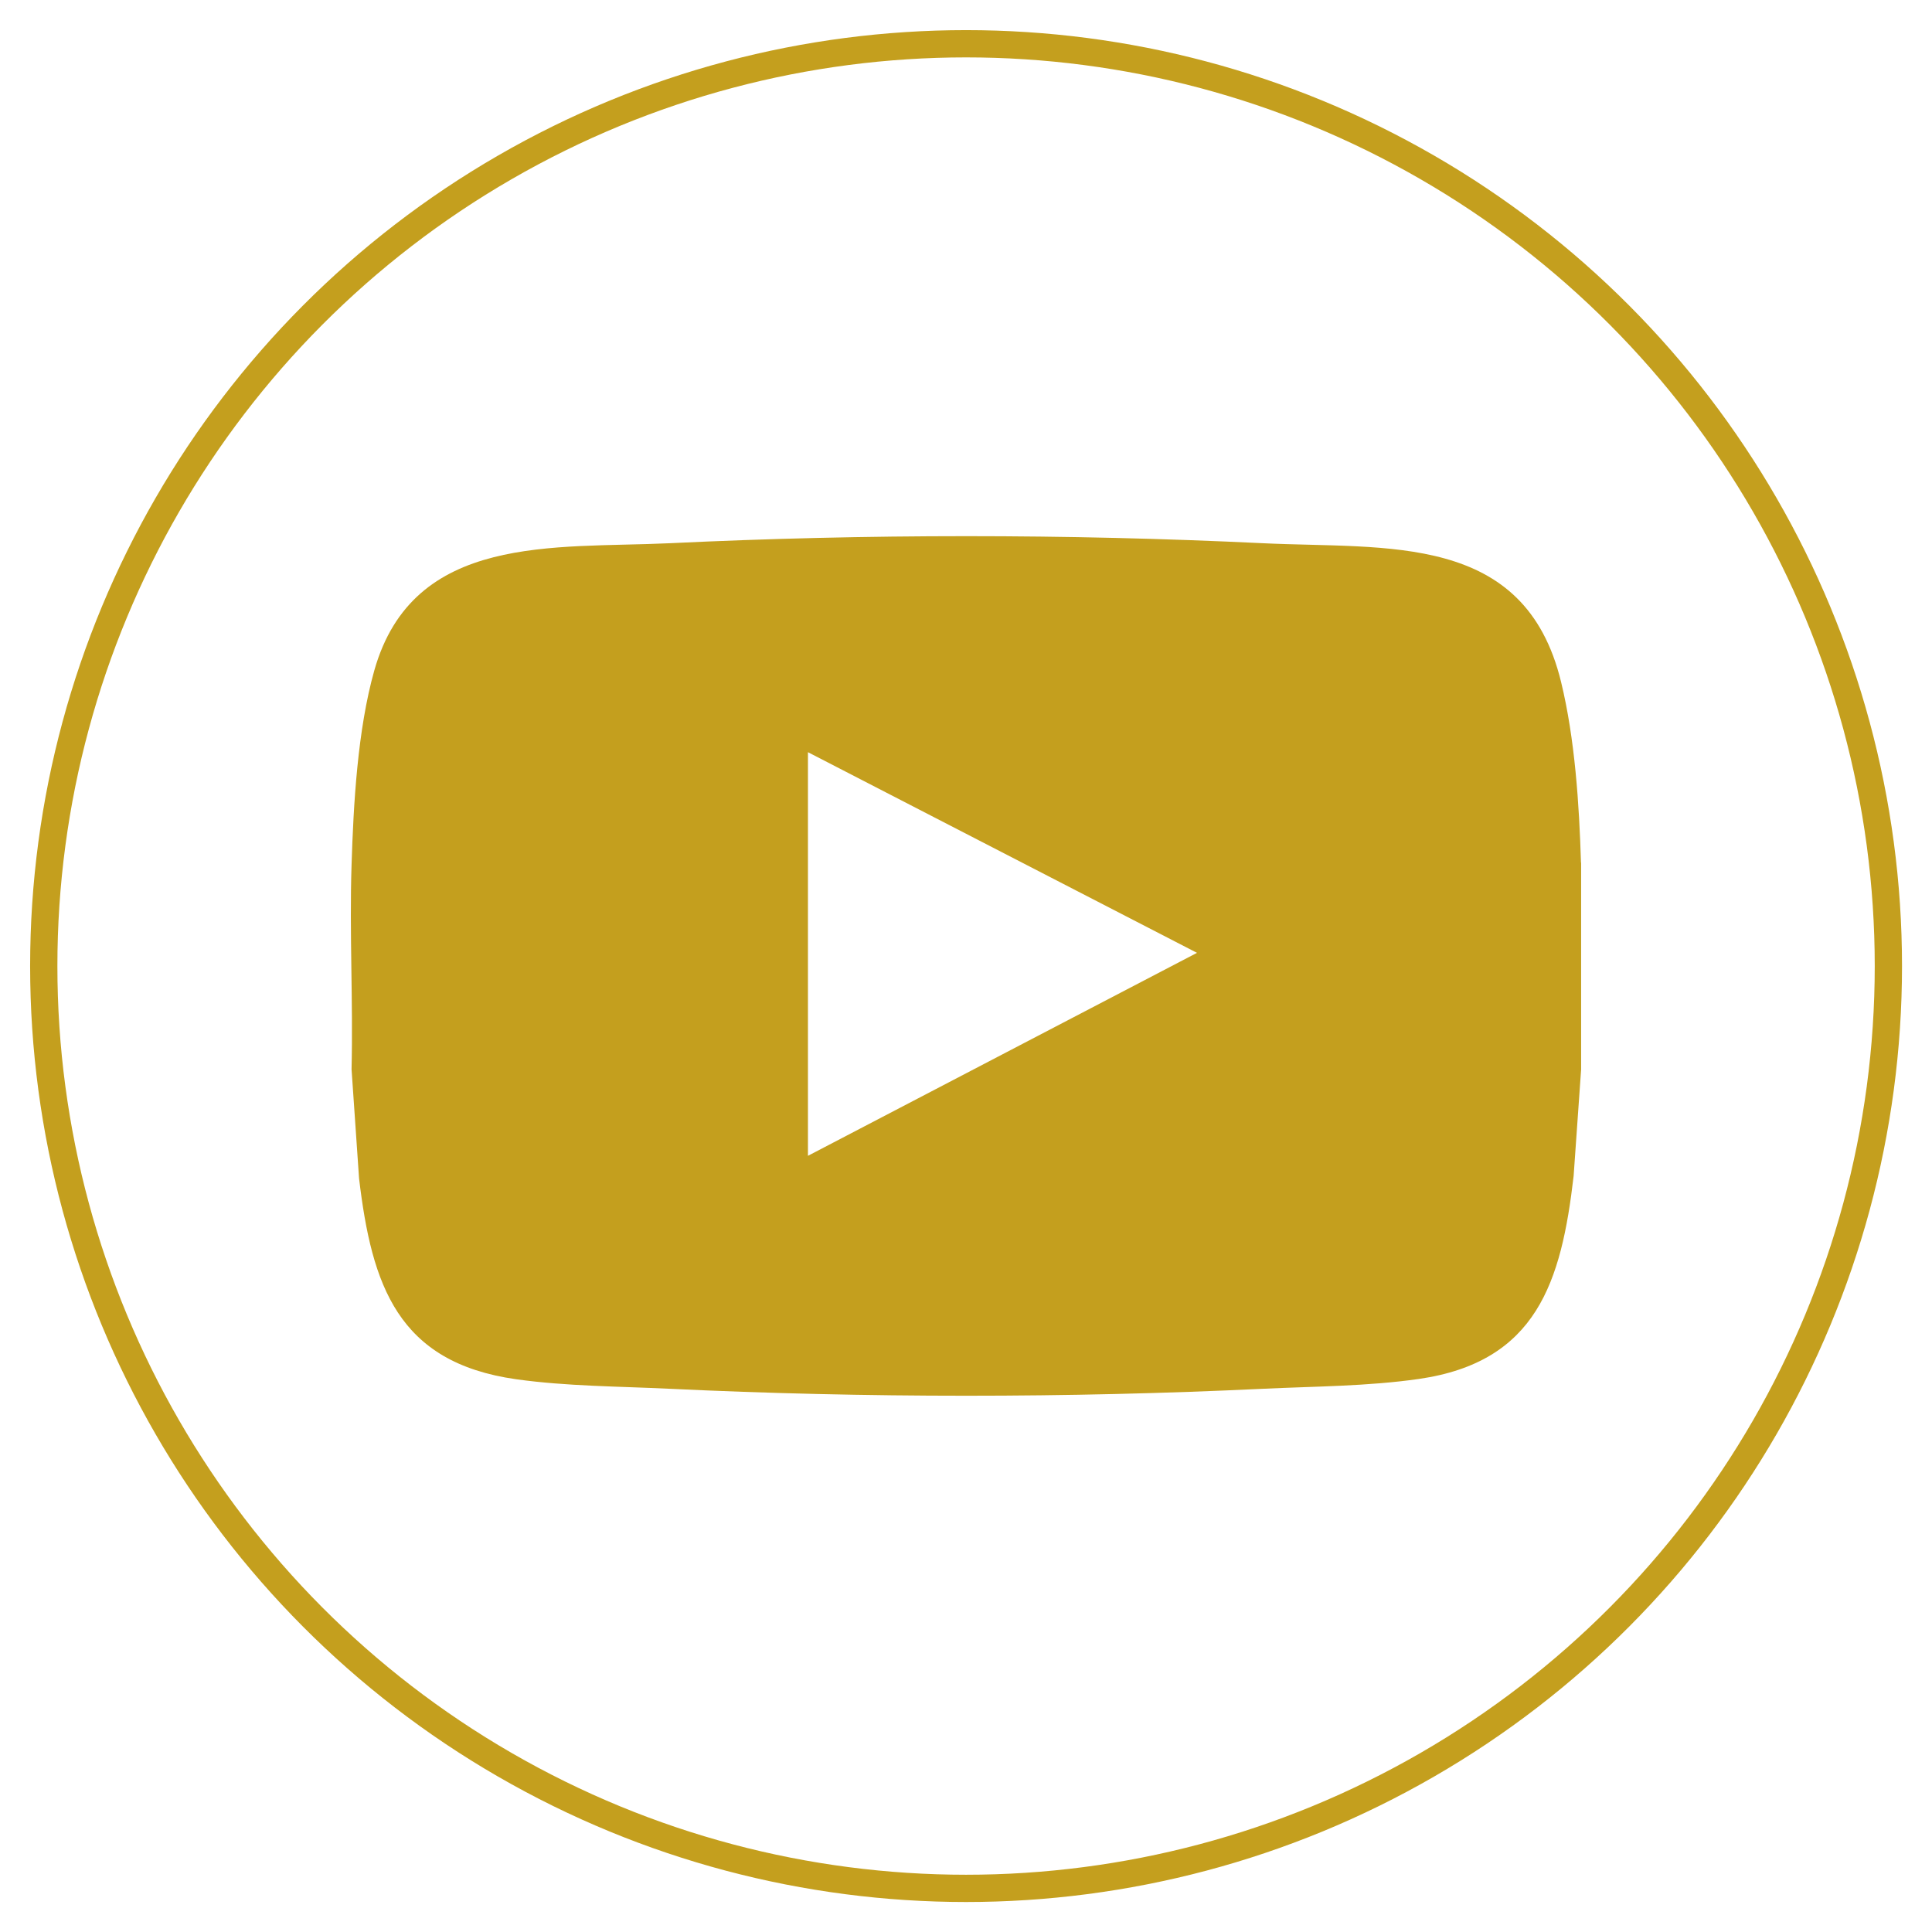
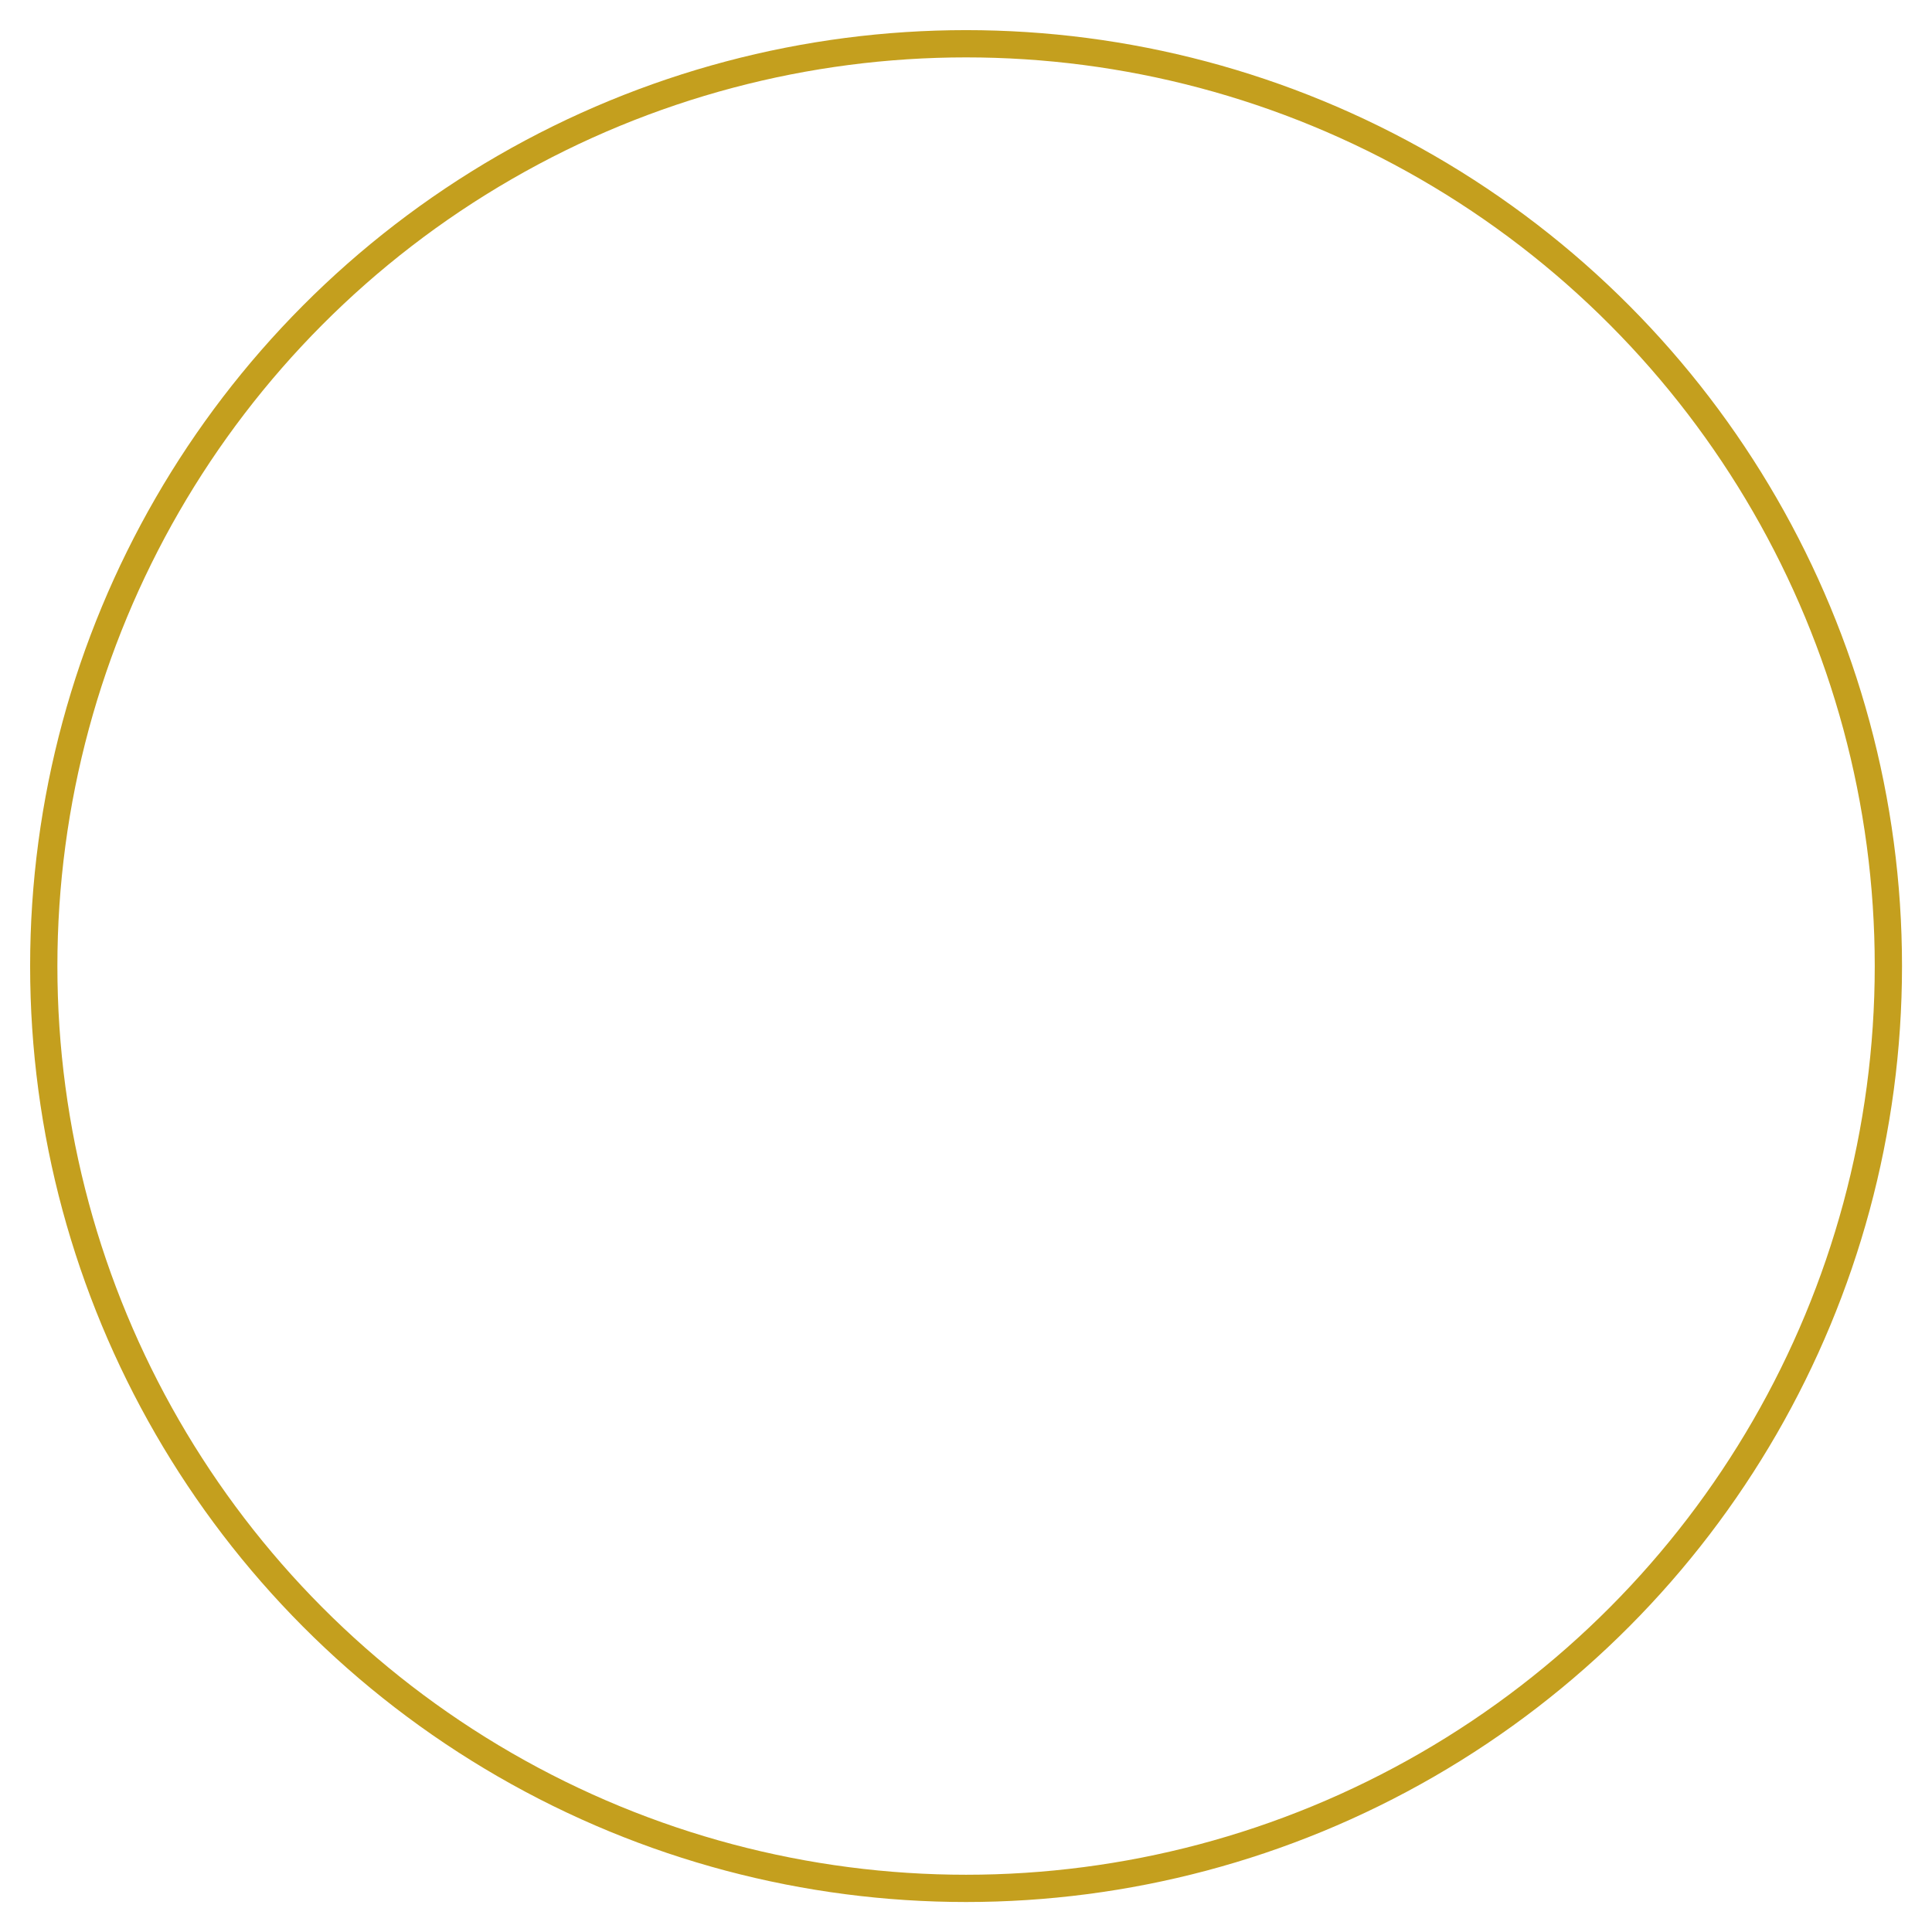
<svg xmlns="http://www.w3.org/2000/svg" id="Layer_1" data-name="Layer 1" viewBox="0 0 141.73 141.73">
  <defs>
    <style> .cls-1 { fill: none; stroke: #c49f1e; stroke-miterlimit: 10; stroke-width: 2px; } .cls-2 { fill: #c49f1e; } </style>
  </defs>
-   <path class="cls-2" d="M115.99,63.29v15.16l-.55,7.82c-.9,7.76-2.7,13.64-11.36,14.89-3.77.54-7.64.54-11.44.72-14.24.68-29.25.68-43.5,0-3.74-.18-7.56-.18-11.28-.7-8.68-1.23-10.59-6.89-11.52-14.74l-.55-8c.12-4.98-.16-10,0-14.98.14-4.46.44-9.93,1.67-14.28,2.86-10.09,13.22-8.93,21.68-9.33,14.35-.69,29.15-.69,43.5,0,9.14.44,19.21-.83,21.88,10.18,1.02,4.19,1.33,9,1.46,13.25ZM59.27,55.18v29.61l28.54-14.89-28.54-14.72Z" />
  <circle class="cls-1" cx="70.87" cy="70.87" r="67.66" />
</svg>